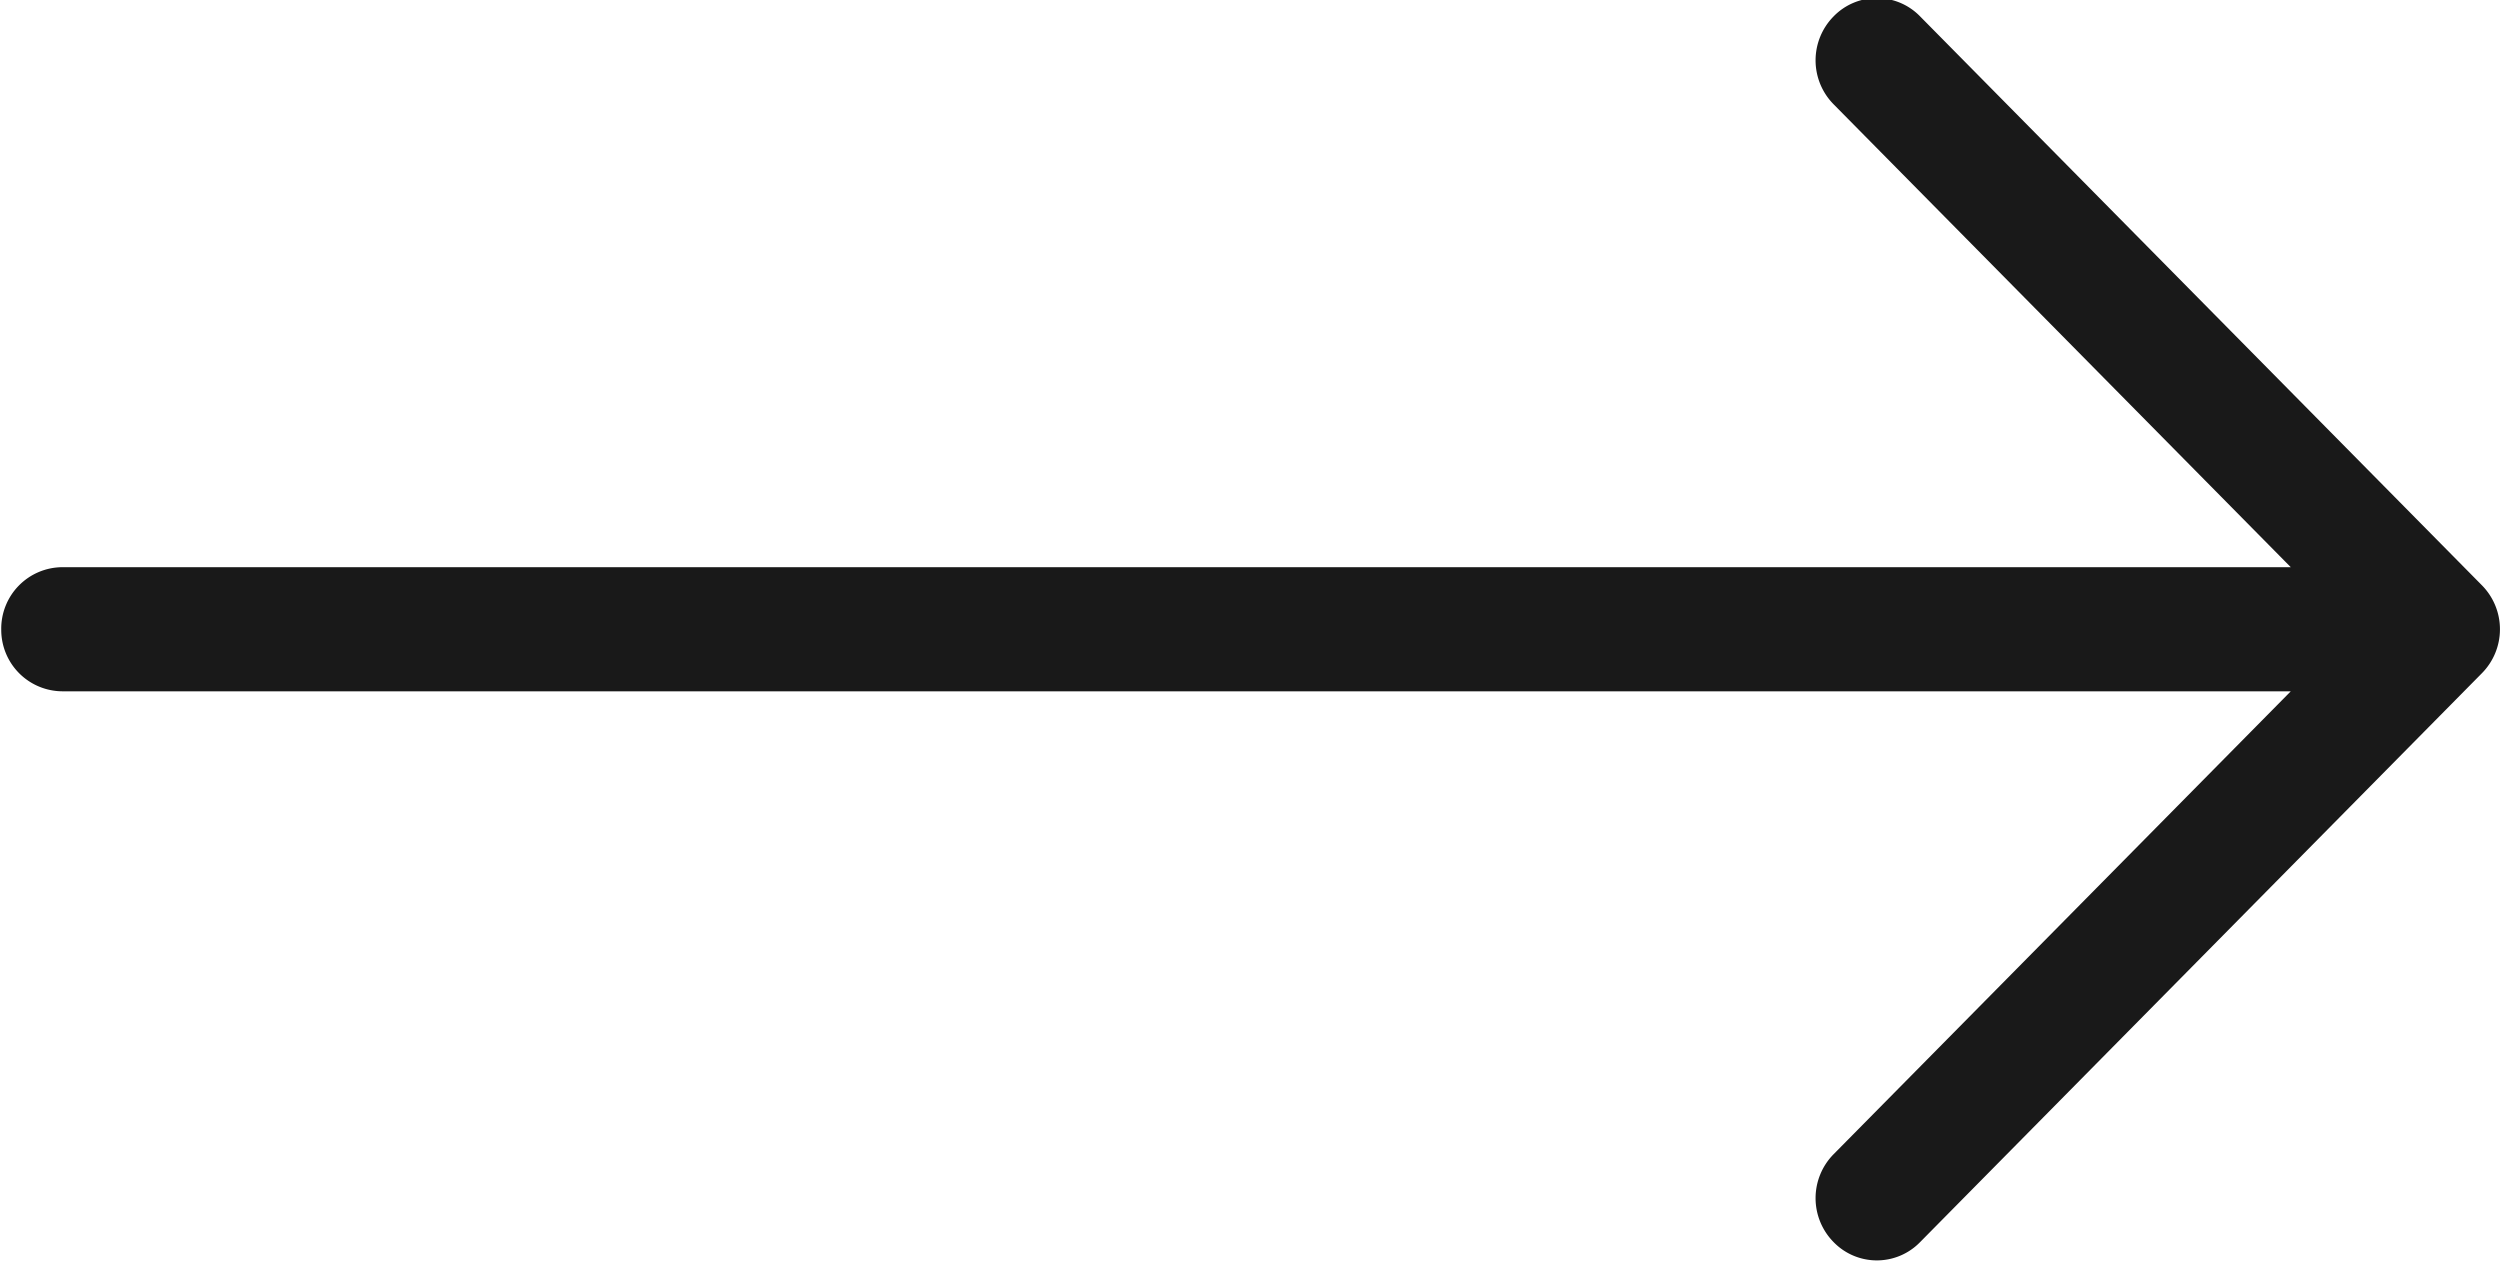
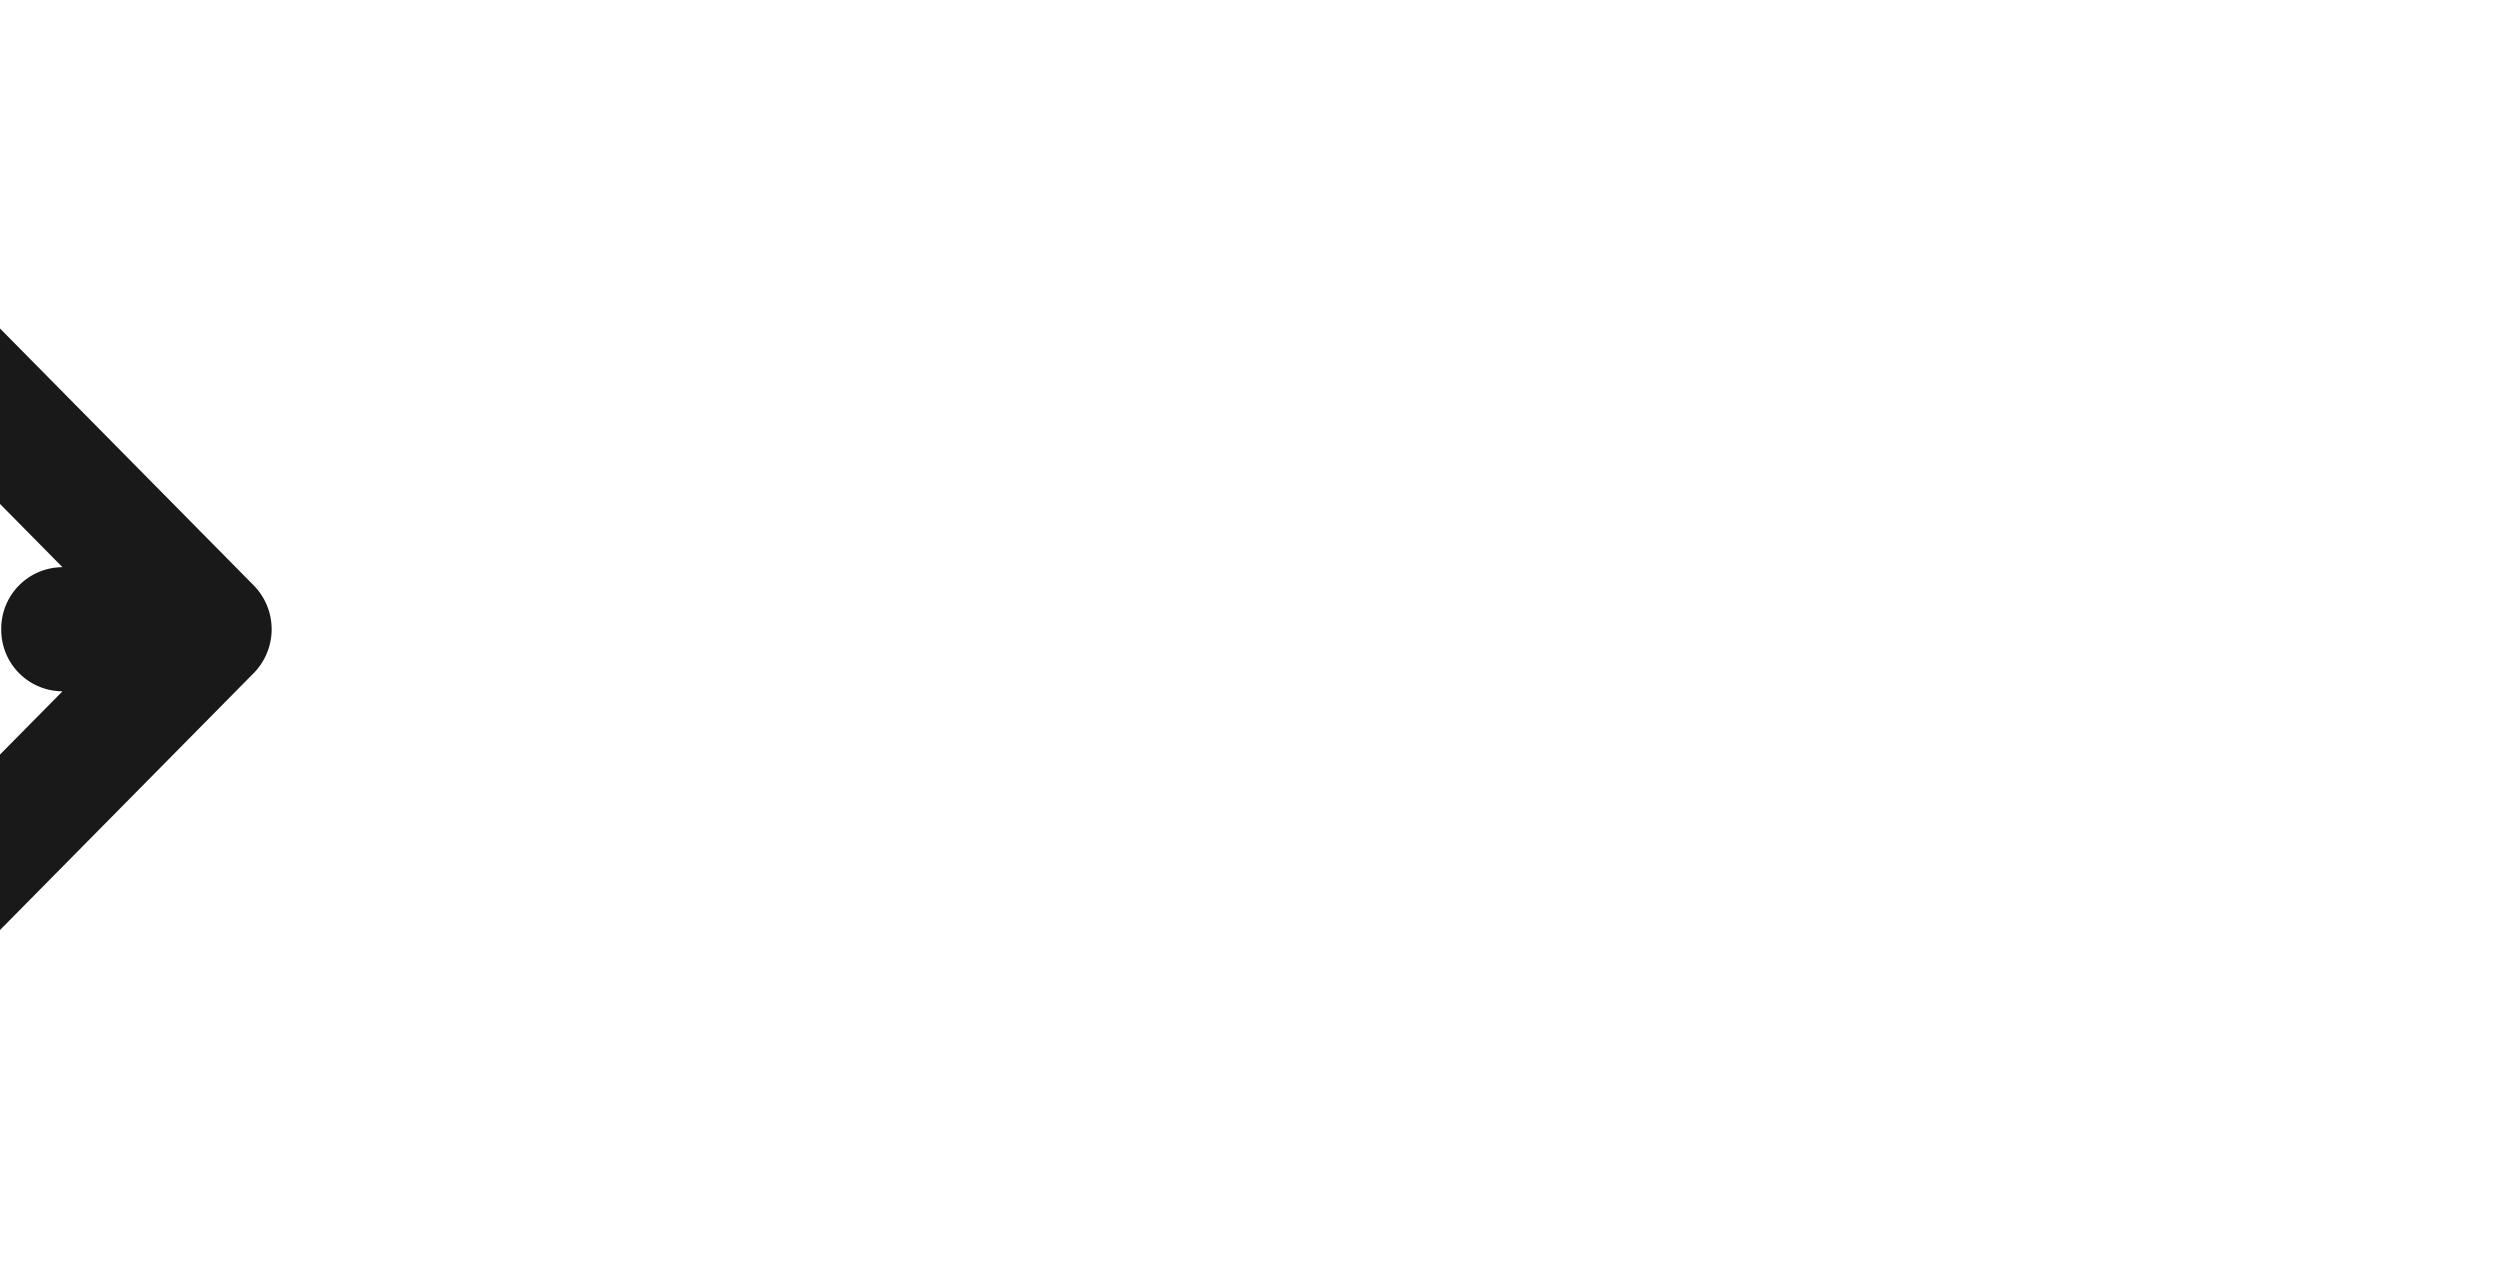
<svg xmlns="http://www.w3.org/2000/svg" width="23.969" height="12.094" viewBox="0 0 23.969 12.094">
  <defs>
    <style>
      .cls-1 {
        fill: #191919;
        fill-rule: evenodd;
      }
    </style>
  </defs>
-   <path id="arrow_out" data-name="arrow out" class="cls-1" d="M475.043,575.288a0.589,0.589,0,0,1,.587-0.6h21.364l-4.384-4.439a0.6,0.6,0,0,1,0-.841,0.578,0.578,0,0,1,.831,0l5.387,5.455a0.6,0.6,0,0,1,0,.84l-5.387,5.455a0.578,0.578,0,0,1-.831,0,0.6,0.6,0,0,1,0-.841l4.384-4.439H475.63A0.589,0.589,0,0,1,475.043,575.288Z" transform="translate(-475.031 -569.25)" />
+   <path id="arrow_out" data-name="arrow out" class="cls-1" d="M475.043,575.288a0.589,0.589,0,0,1,.587-0.6l-4.384-4.439a0.6,0.6,0,0,1,0-.841,0.578,0.578,0,0,1,.831,0l5.387,5.455a0.6,0.6,0,0,1,0,.84l-5.387,5.455a0.578,0.578,0,0,1-.831,0,0.6,0.6,0,0,1,0-.841l4.384-4.439H475.63A0.589,0.589,0,0,1,475.043,575.288Z" transform="translate(-475.031 -569.25)" />
</svg>